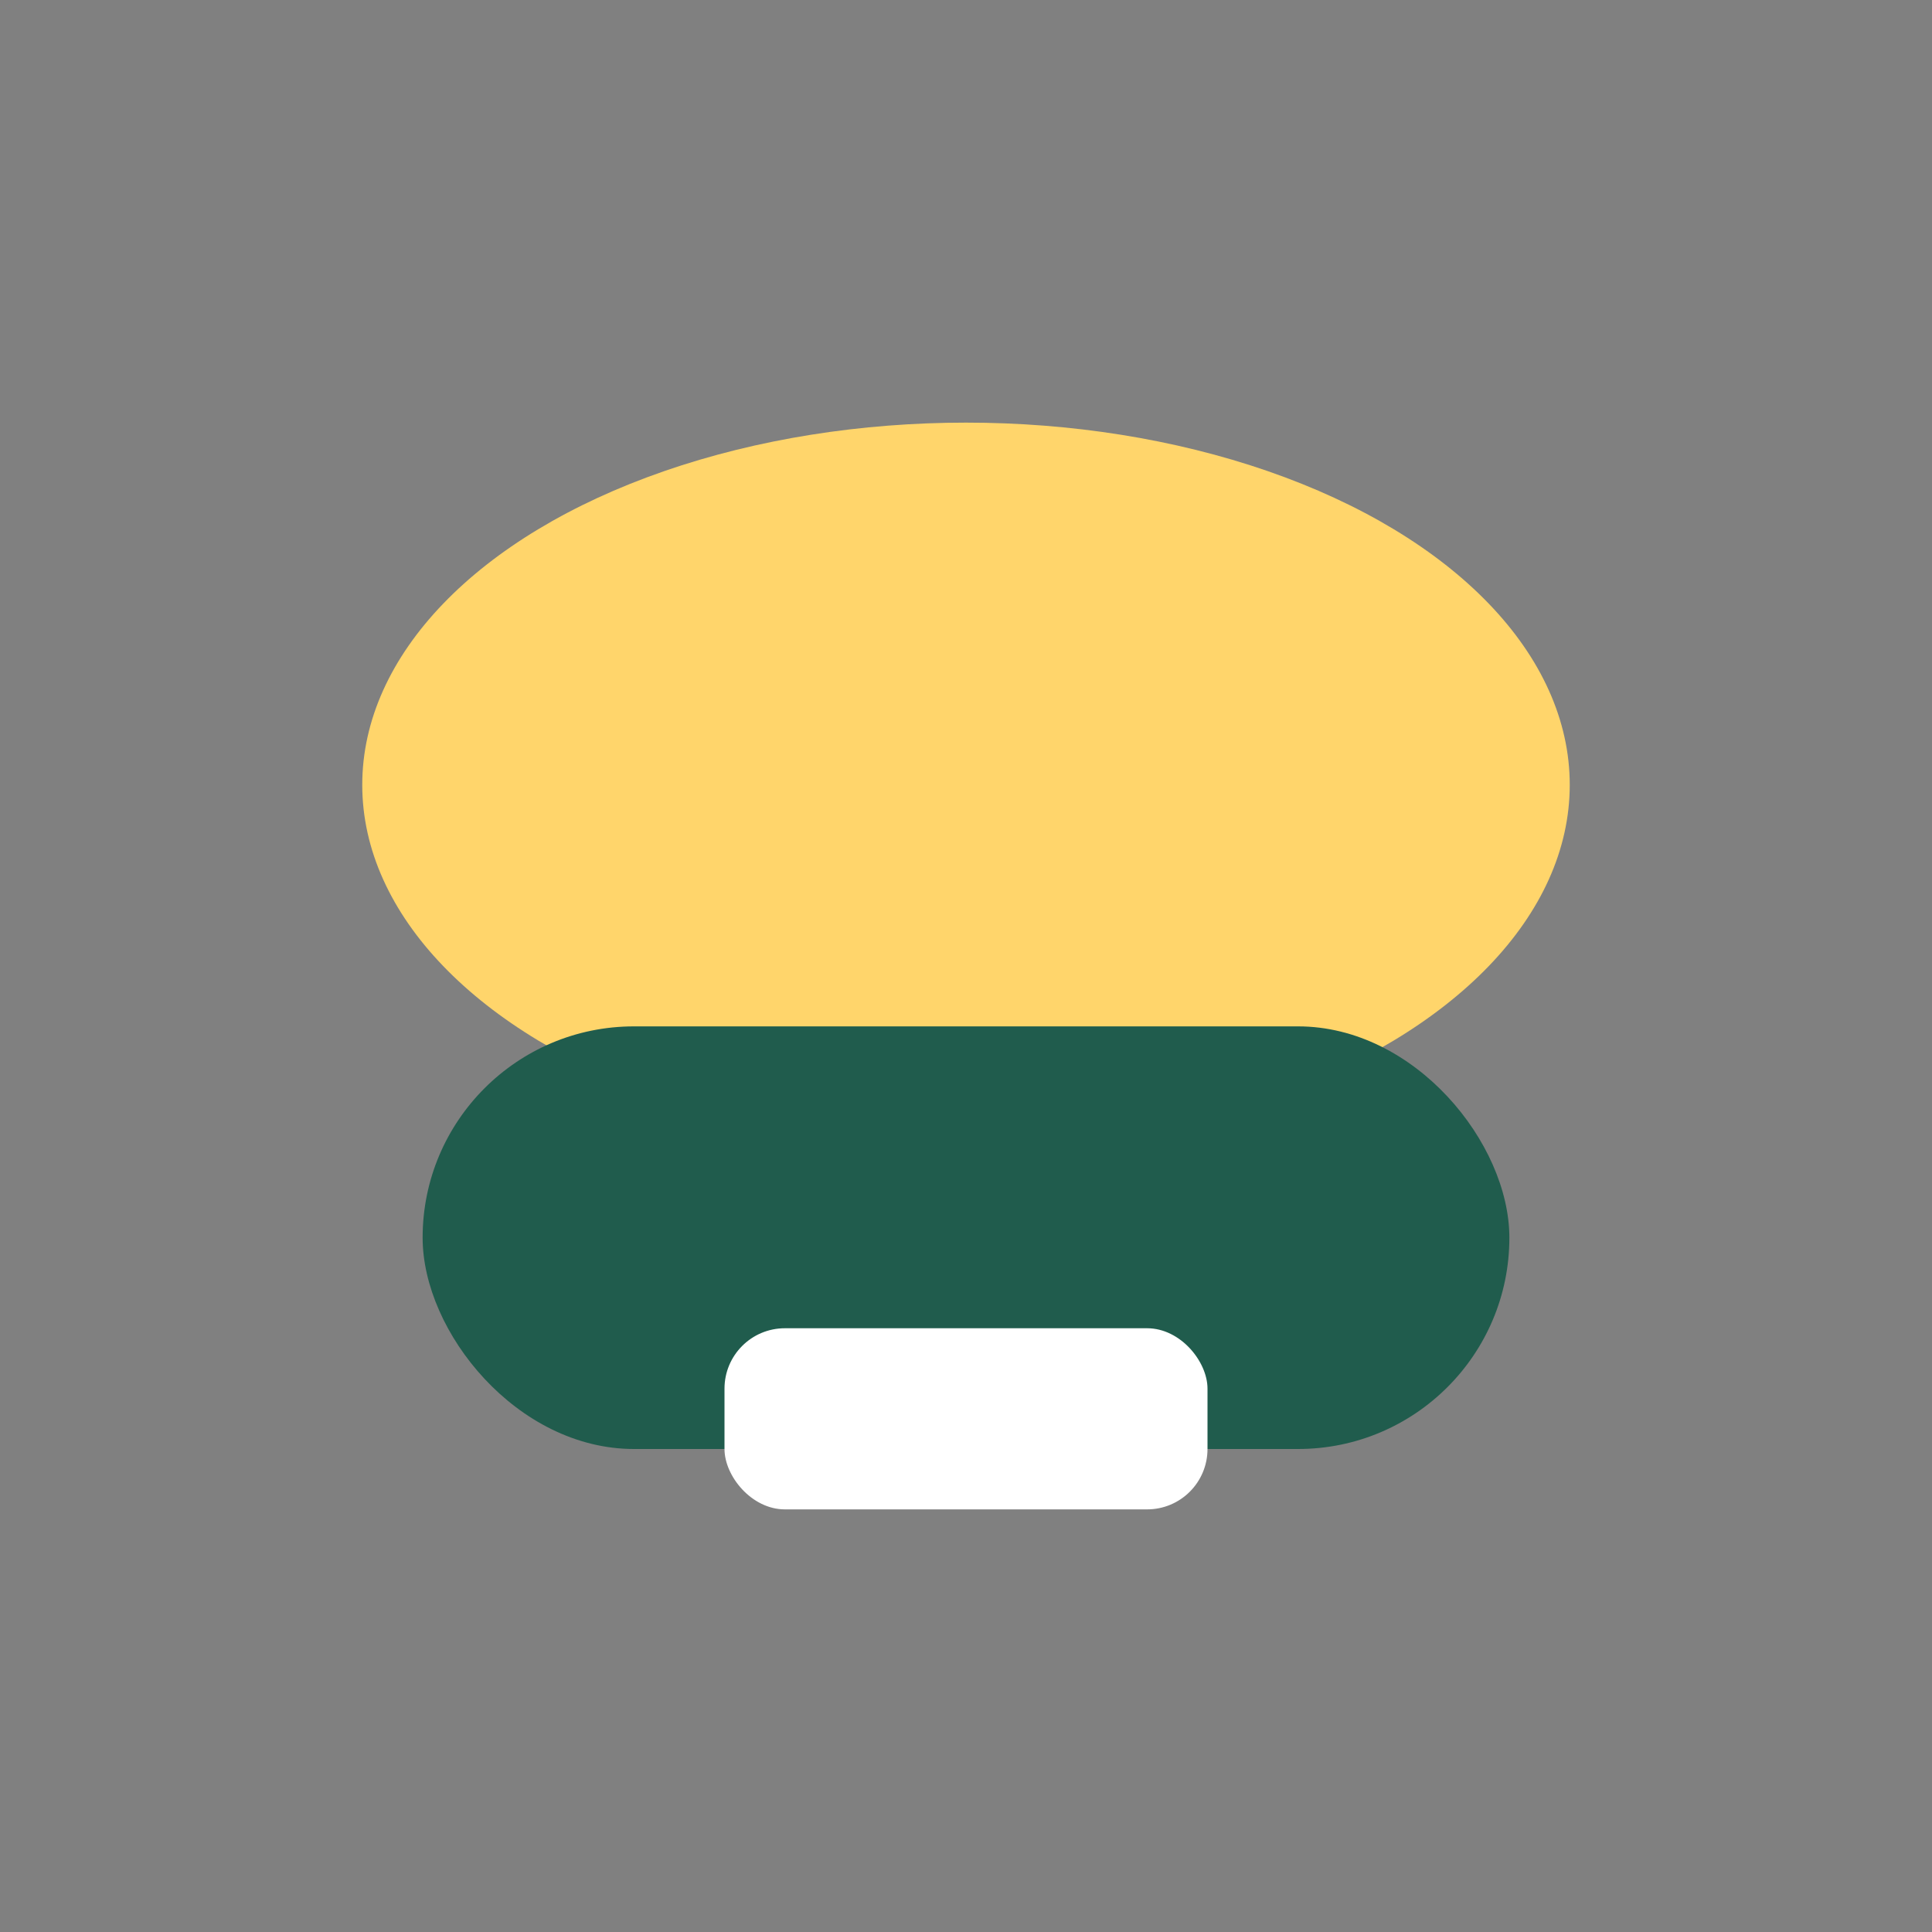
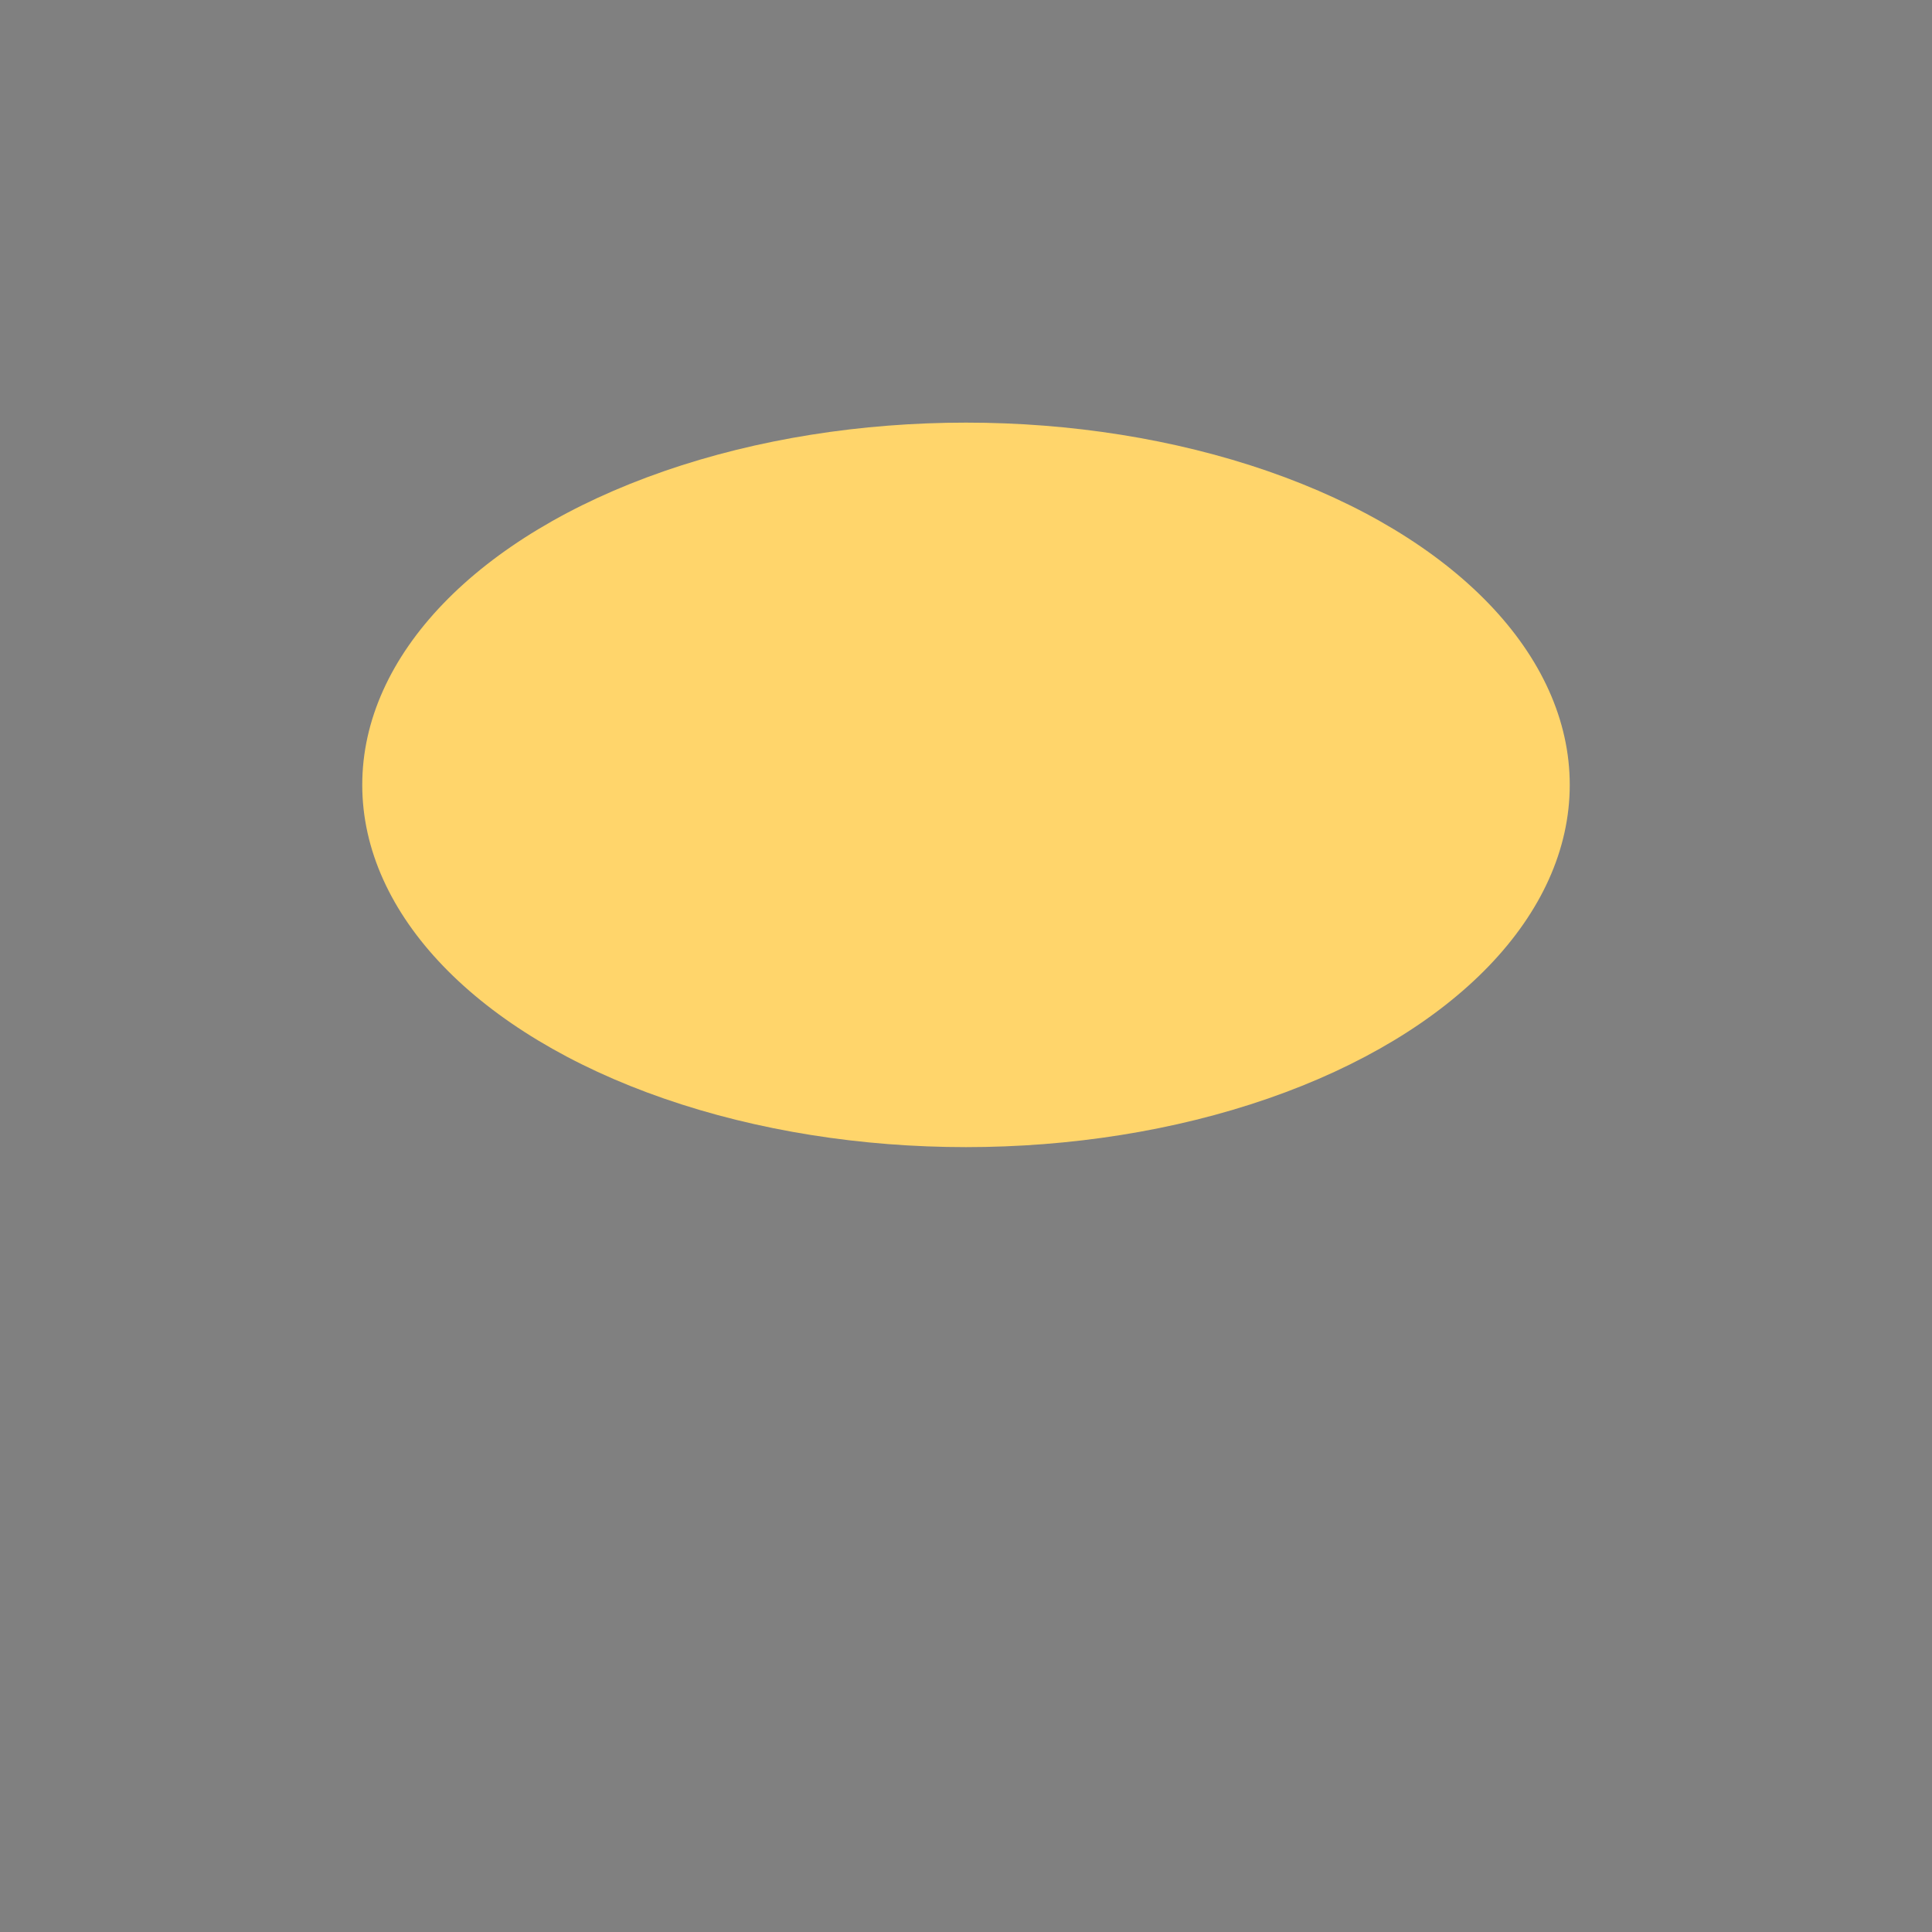
<svg xmlns="http://www.w3.org/2000/svg" width="32" height="32" viewBox="0 0 32 32">
  <rect x="0" y="0" width="32" height="32" fill="#808080" stroke="none" />
  <ellipse cx="16" cy="13" rx="10" ry="6" fill="#FFD56B" />
-   <rect x="7" y="17" width="18" height="7" rx="3.5" fill="#205C4D" />
-   <rect x="12" y="22" width="8" height="3" rx="1" fill="#FFFFFF" />
</svg>